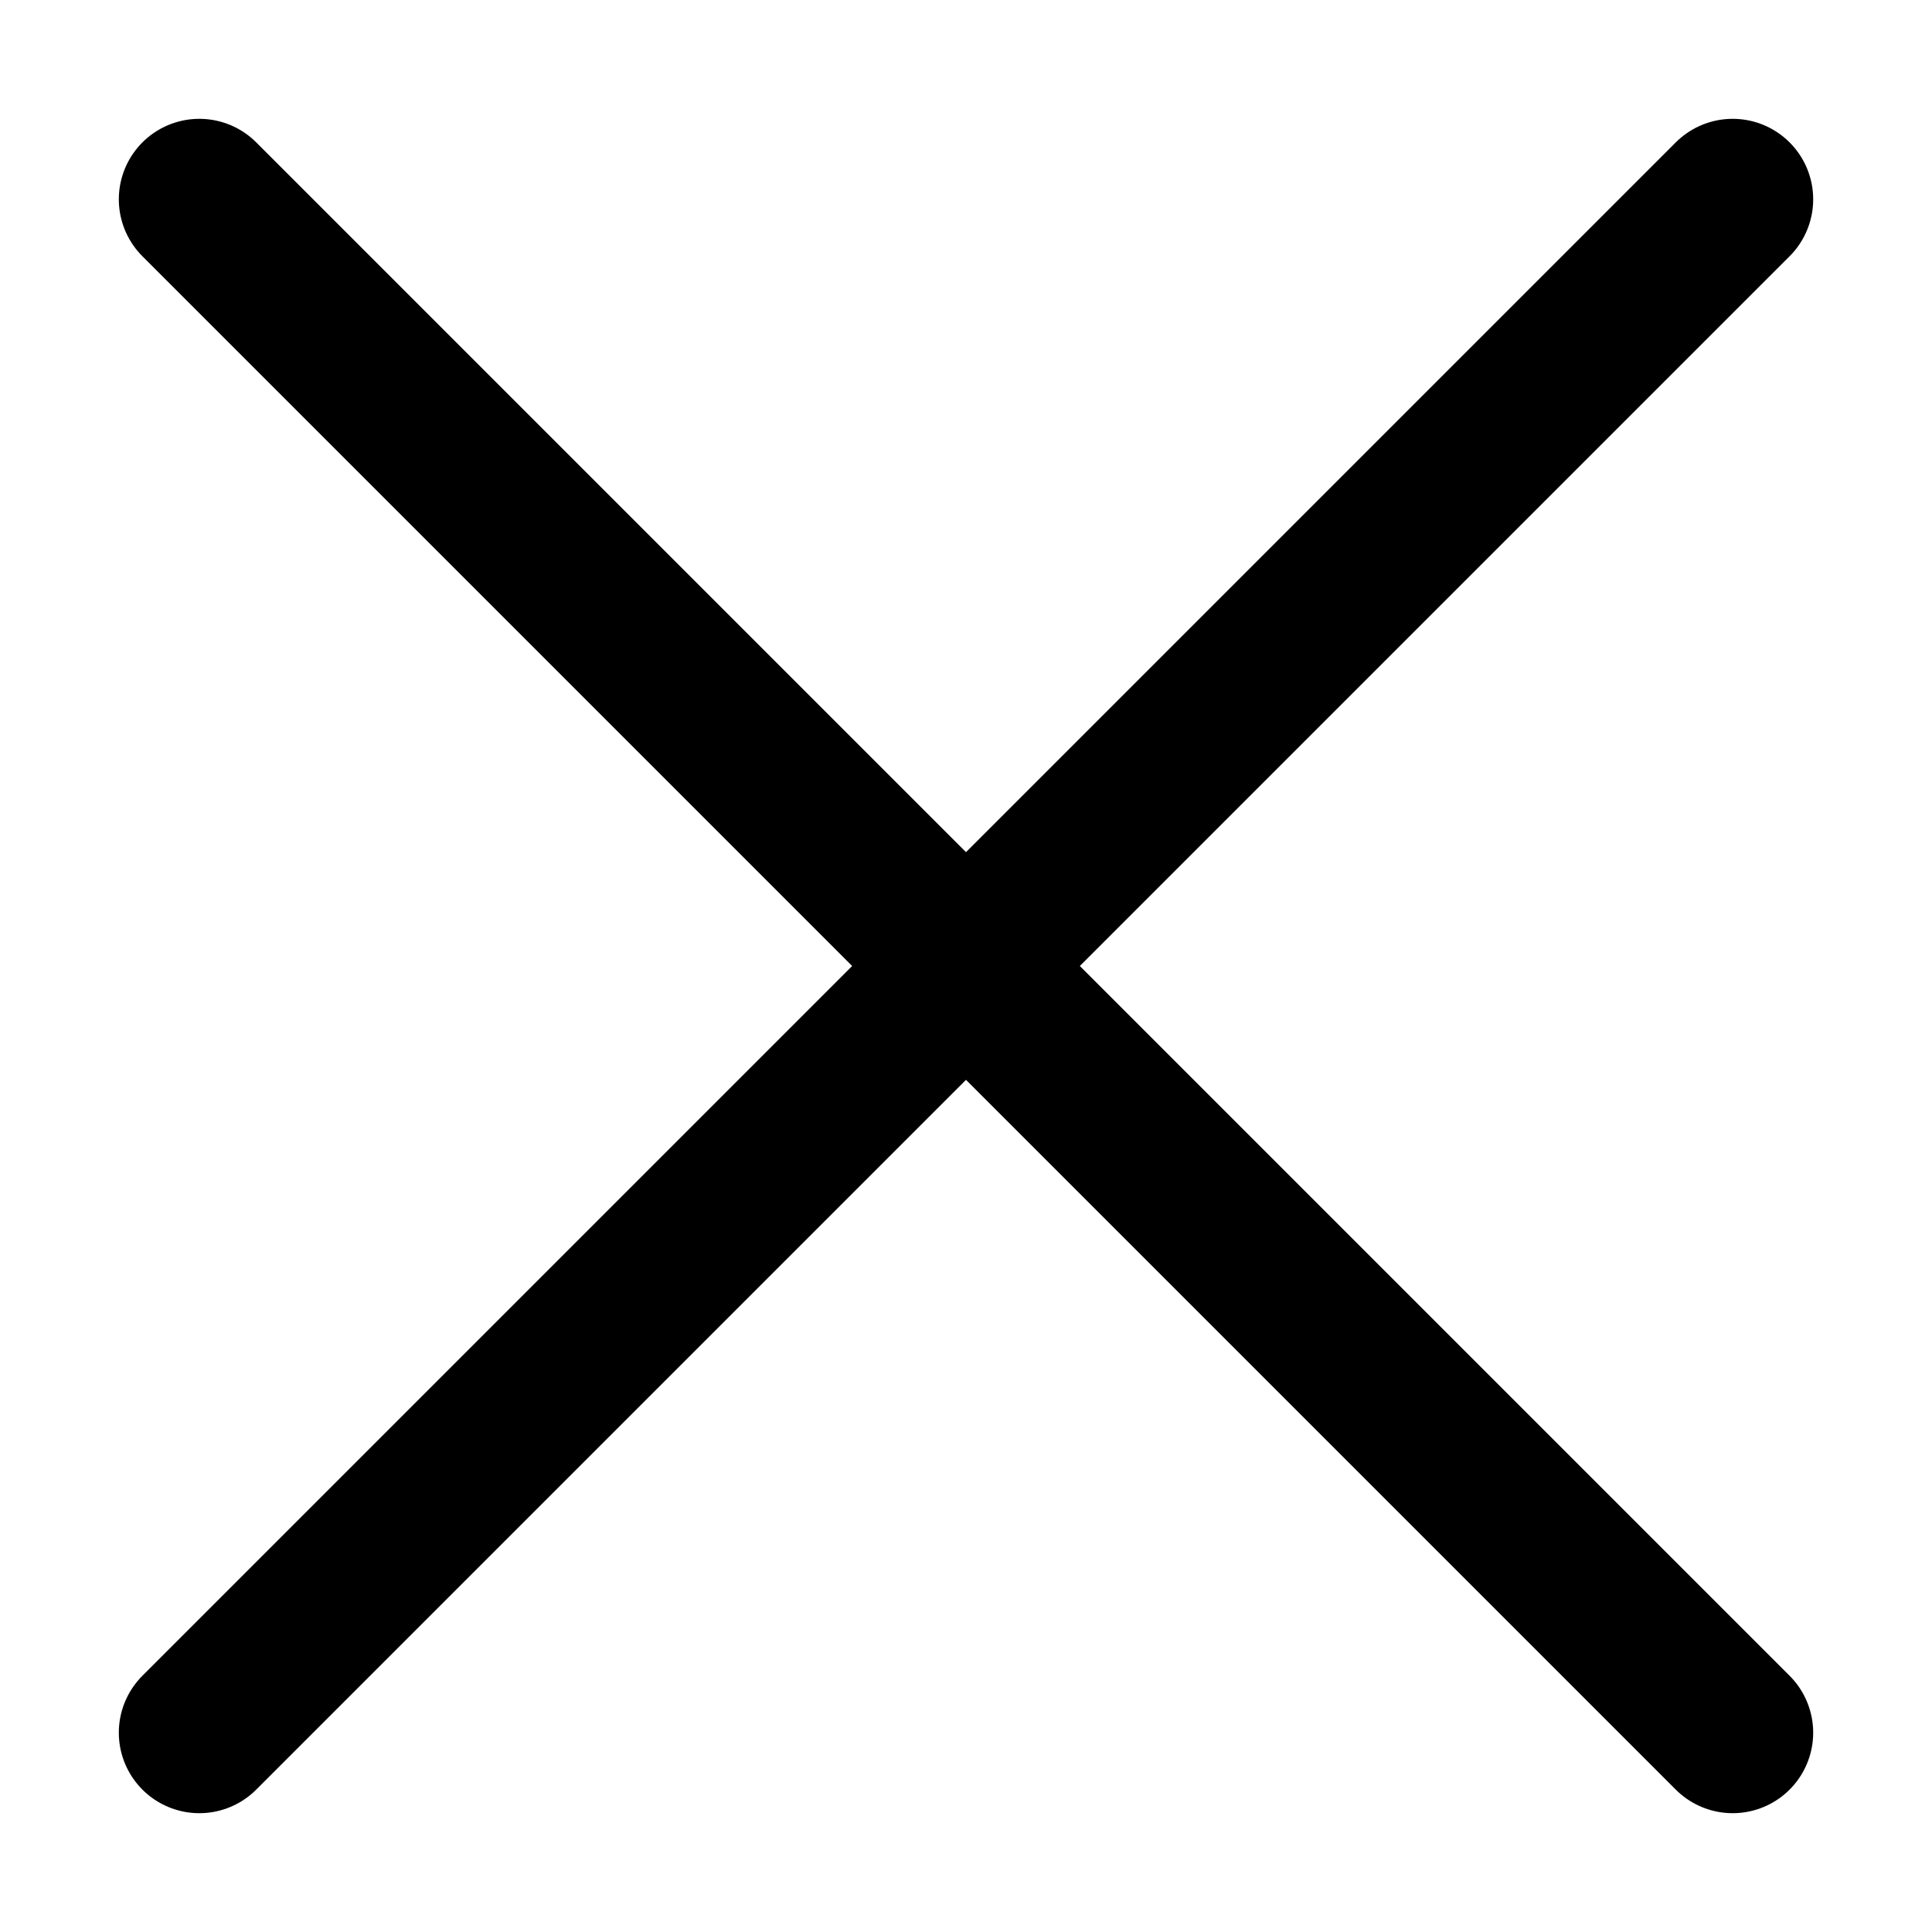
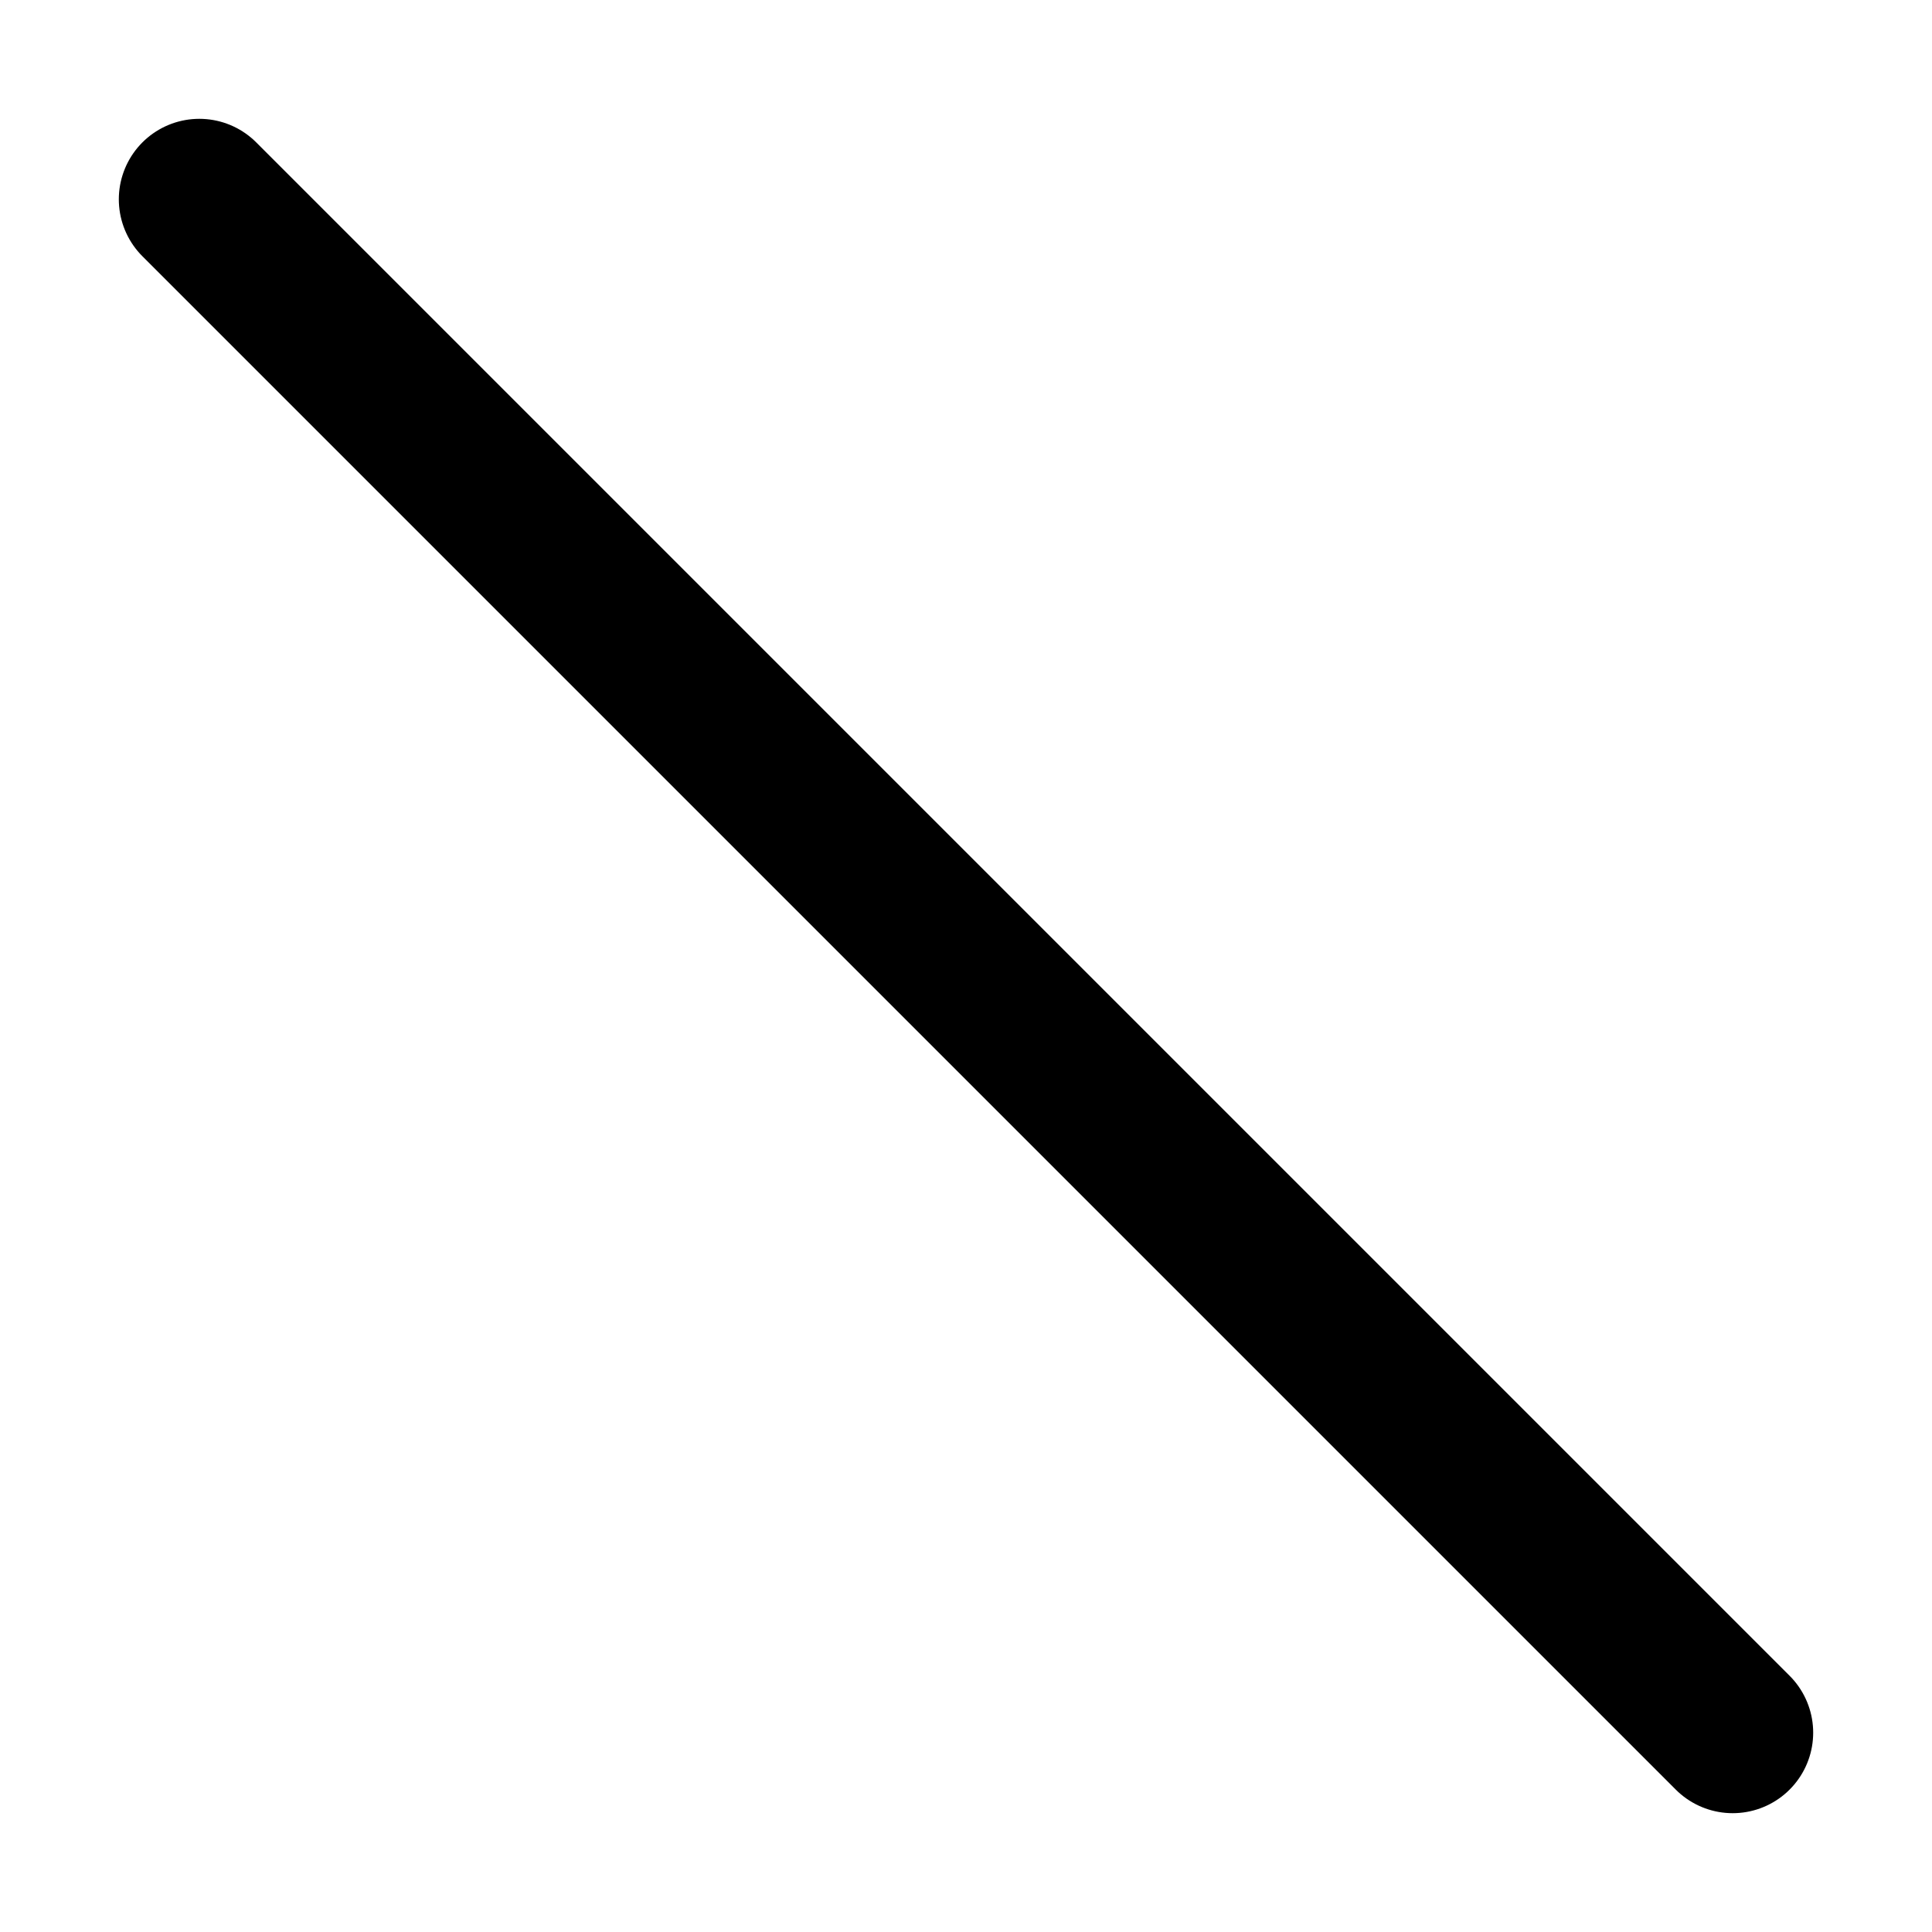
<svg xmlns="http://www.w3.org/2000/svg" width="12" height="12" viewBox="0 0 12 12" fill="none">
-   <path d="M10.762 10.762L1.238 1.238M10.762 1.238L1.238 10.762" stroke="black" stroke-linecap="round" stroke-linejoin="round" />
+   <path d="M10.762 10.762L1.238 1.238M10.762 1.238" stroke="black" stroke-linecap="round" stroke-linejoin="round" />
</svg>